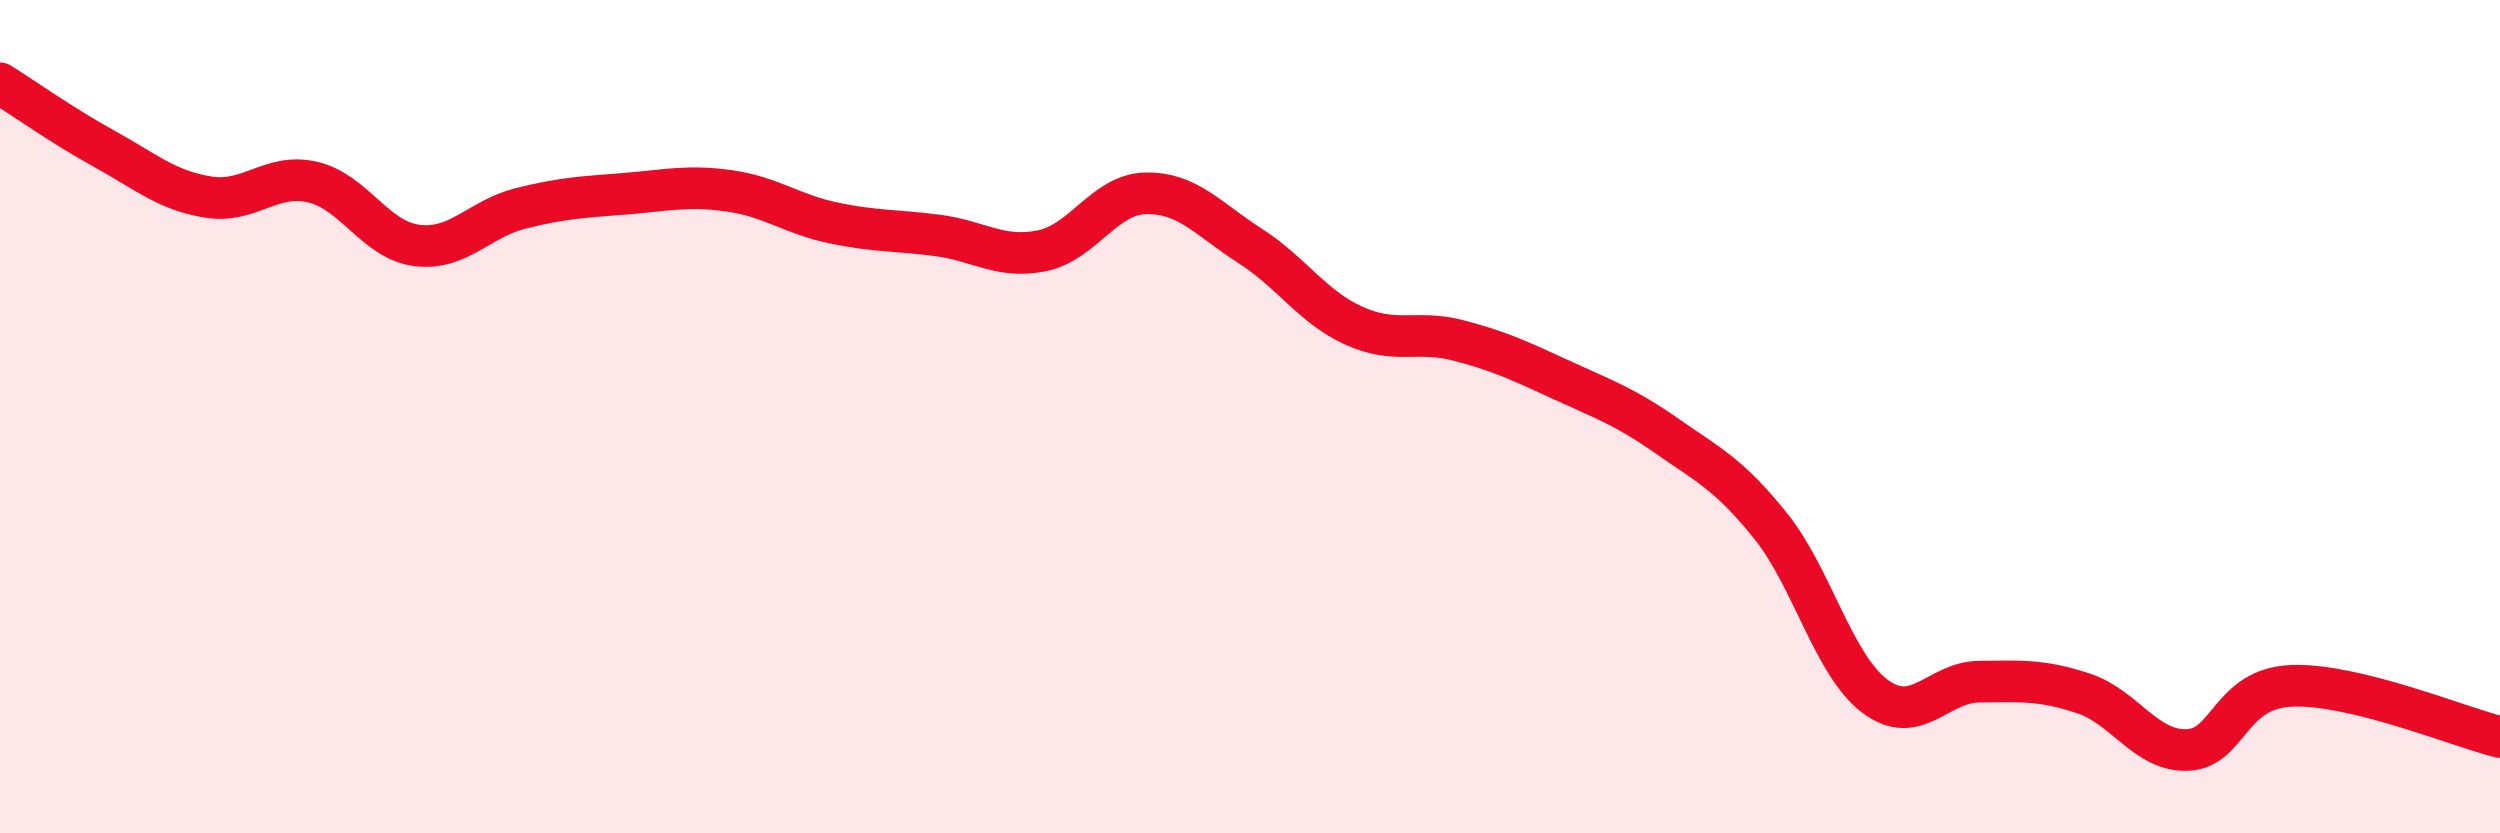
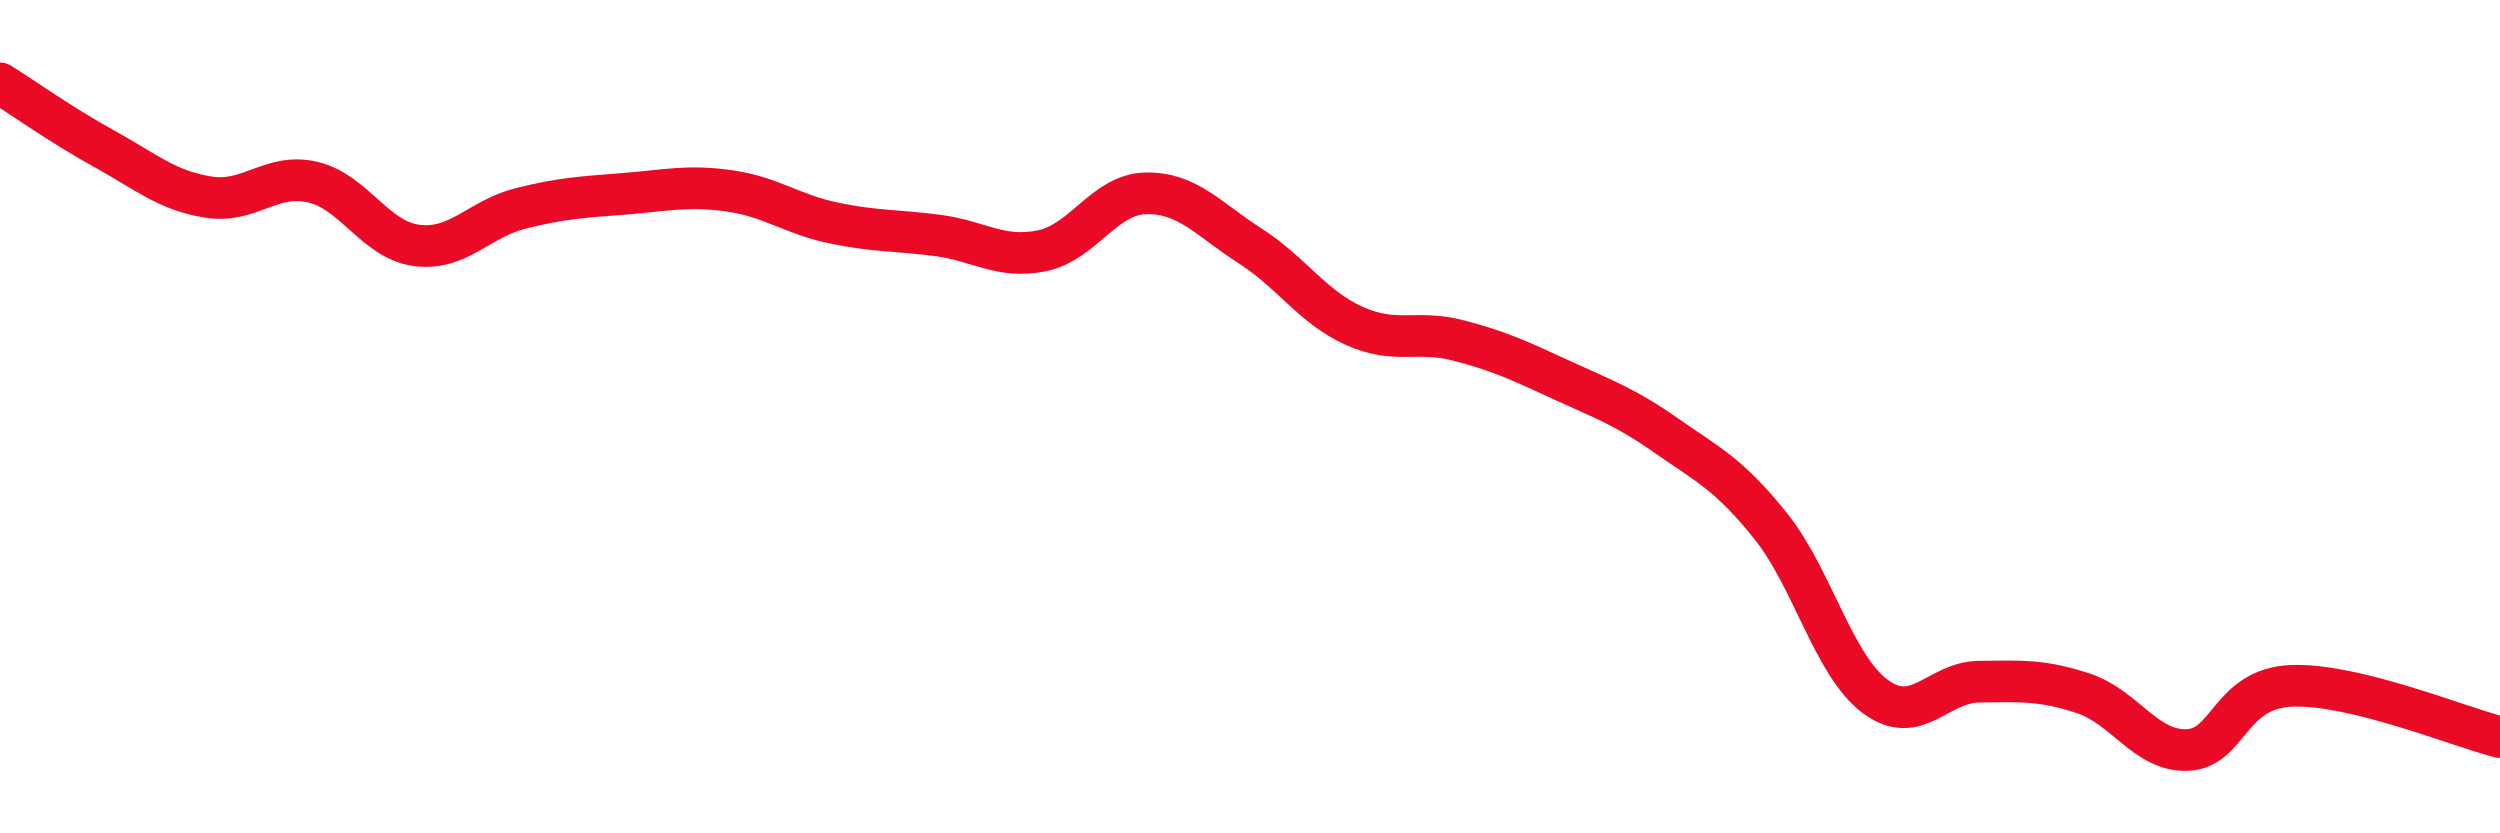
<svg xmlns="http://www.w3.org/2000/svg" width="60" height="20" viewBox="0 0 60 20">
-   <path d="M 0,2 C 0.5,2.31 1.5,3.02 2.5,3.57 C 3.5,4.12 4,4.57 5,4.73 C 6,4.89 6.5,4.14 7.5,4.37 C 8.5,4.6 9,5.76 10,5.89 C 11,6.02 11.5,5.25 12.5,5 C 13.5,4.75 14,4.73 15,4.65 C 16,4.57 16.5,4.44 17.5,4.58 C 18.5,4.72 19,5.14 20,5.35 C 21,5.56 21.5,5.52 22.5,5.65 C 23.5,5.78 24,6.22 25,6.02 C 26,5.82 26.5,4.66 27.5,4.64 C 28.5,4.62 29,5.26 30,5.9 C 31,6.54 31.5,7.37 32.5,7.82 C 33.5,8.27 34,7.91 35,8.17 C 36,8.43 36.5,8.67 37.5,9.13 C 38.5,9.59 39,9.76 40,10.46 C 41,11.16 41.5,11.38 42.5,12.63 C 43.5,13.88 44,15.96 45,16.71 C 46,17.46 46.5,16.37 47.5,16.36 C 48.5,16.35 49,16.31 50,16.64 C 51,16.97 51.5,18.04 52.5,18 C 53.5,17.96 53.5,16.52 55,16.46 C 56.5,16.4 59,17.44 60,17.69L60 20L0 20Z" fill="#EB0A25" opacity="0.1" stroke-linecap="round" stroke-linejoin="round" />
  <path d="M 0,2 C 0.5,2.31 1.5,3.02 2.5,3.57 C 3.5,4.12 4,4.57 5,4.73 C 6,4.89 6.5,4.14 7.5,4.37 C 8.5,4.6 9,5.76 10,5.89 C 11,6.02 11.5,5.25 12.5,5 C 13.5,4.75 14,4.73 15,4.65 C 16,4.57 16.5,4.44 17.5,4.58 C 18.5,4.72 19,5.14 20,5.35 C 21,5.56 21.5,5.52 22.5,5.65 C 23.5,5.78 24,6.22 25,6.02 C 26,5.82 26.5,4.66 27.5,4.64 C 28.5,4.62 29,5.26 30,5.9 C 31,6.54 31.5,7.37 32.5,7.82 C 33.5,8.27 34,7.91 35,8.17 C 36,8.43 36.5,8.67 37.5,9.13 C 38.5,9.59 39,9.76 40,10.46 C 41,11.16 41.5,11.38 42.5,12.63 C 43.5,13.88 44,15.96 45,16.71 C 46,17.46 46.5,16.37 47.5,16.36 C 48.5,16.35 49,16.31 50,16.64 C 51,16.97 51.5,18.04 52.5,18 C 53.5,17.96 53.5,16.52 55,16.46 C 56.5,16.4 59,17.44 60,17.69" stroke="#EB0A25" stroke-width="1" fill="none" stroke-linecap="round" stroke-linejoin="round" />
</svg>